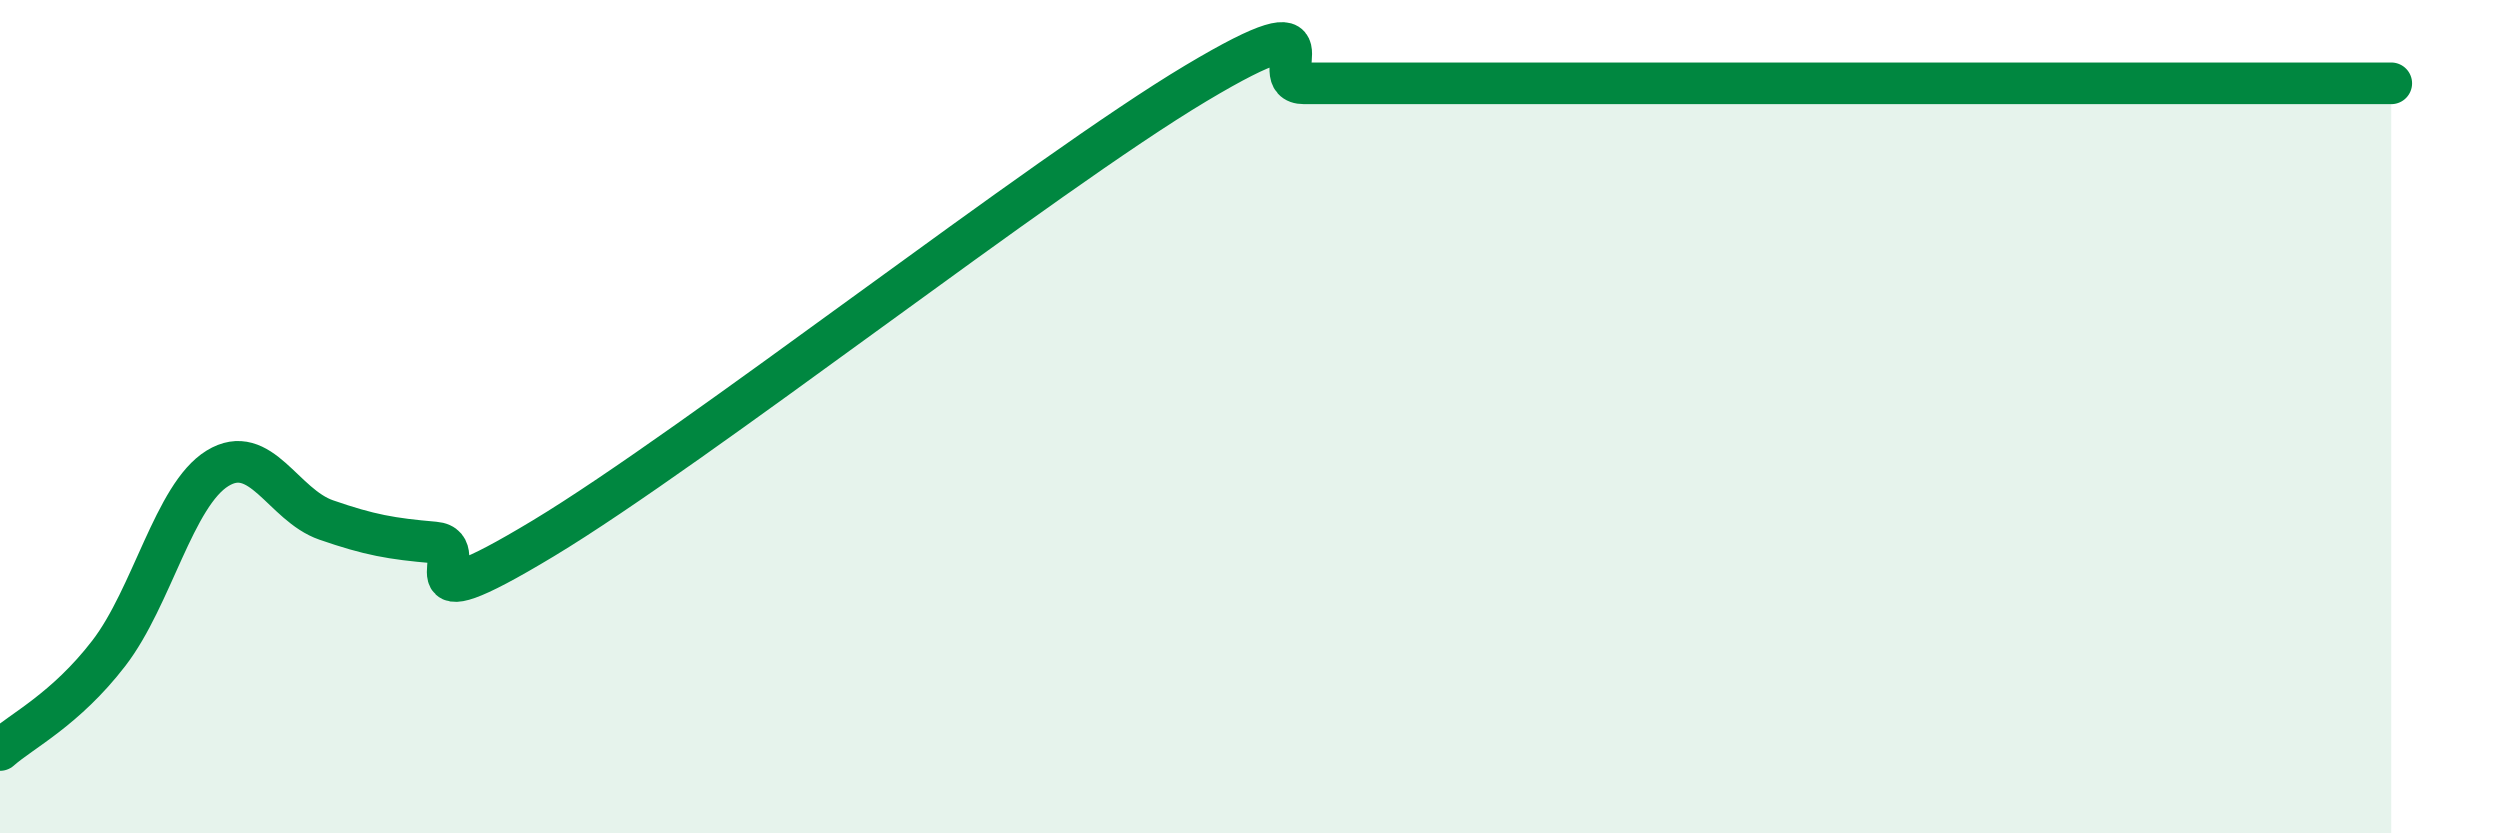
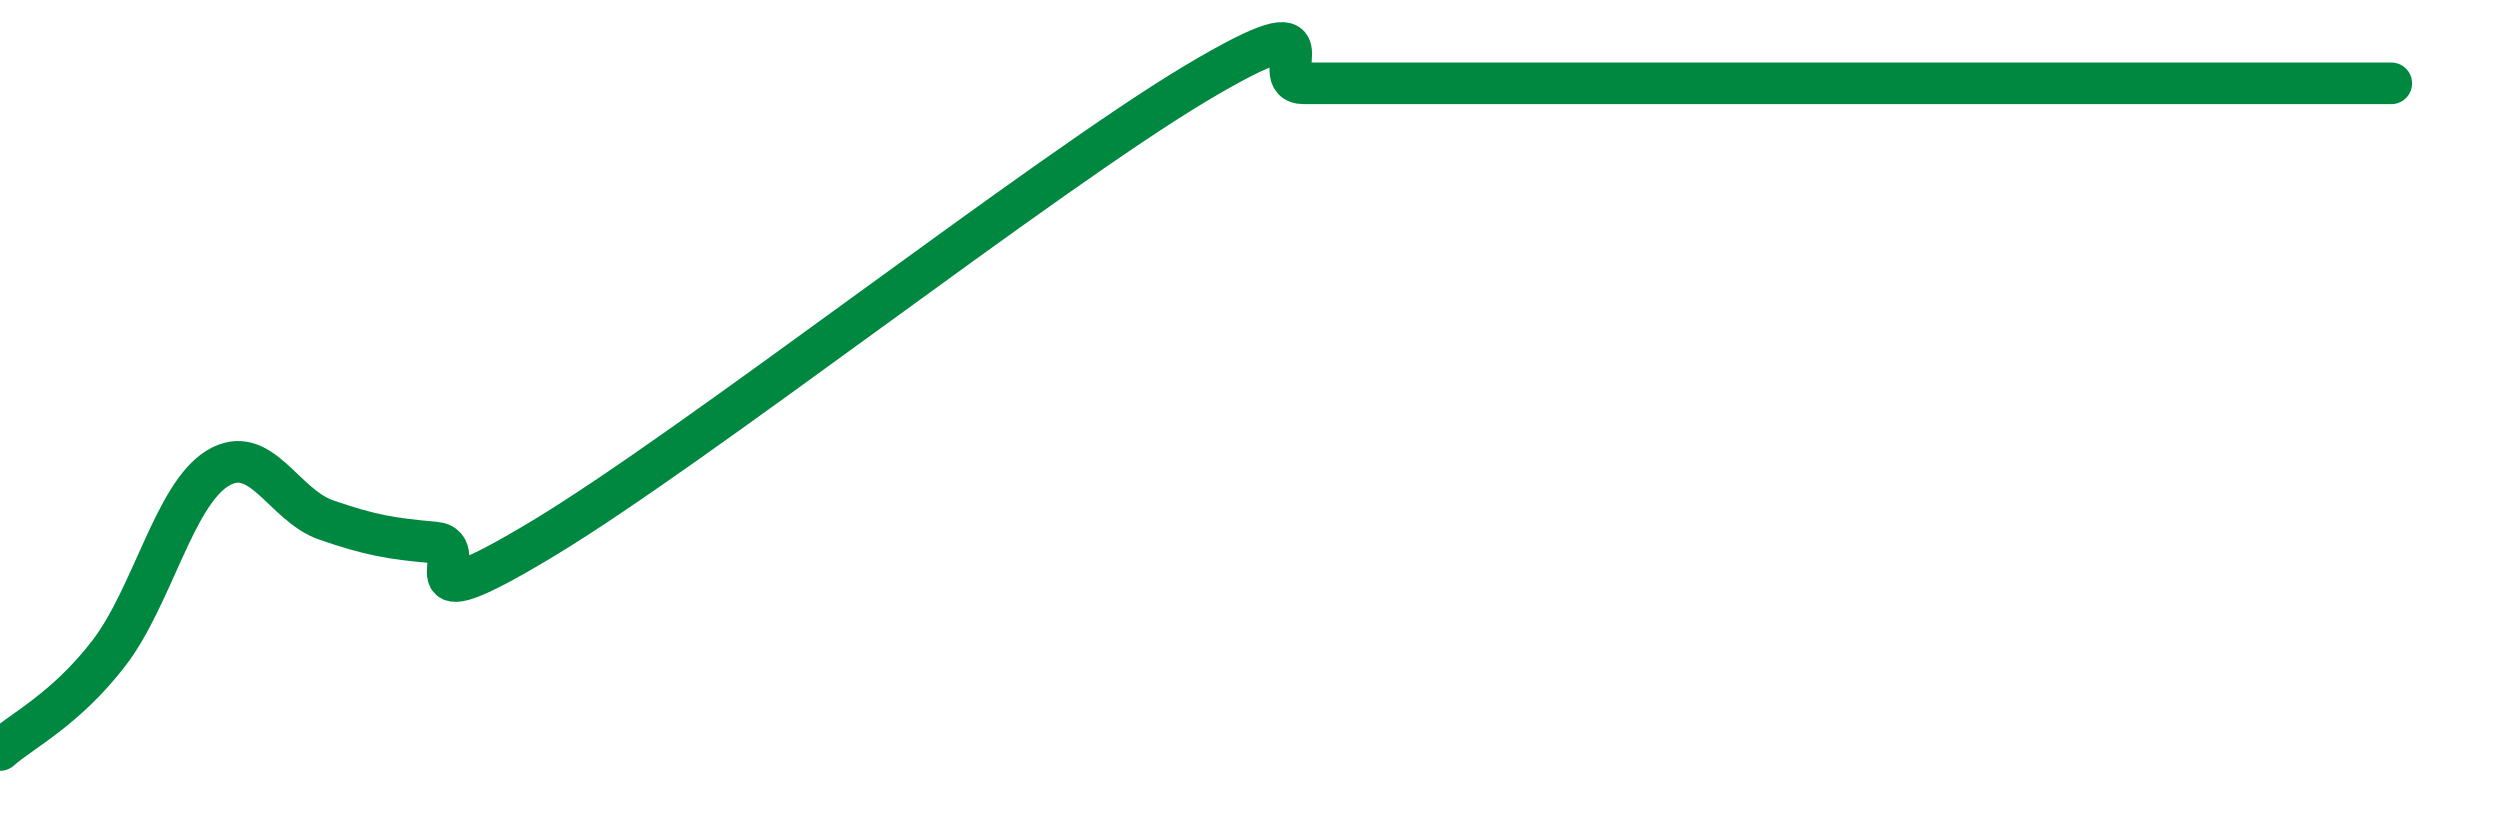
<svg xmlns="http://www.w3.org/2000/svg" width="60" height="20" viewBox="0 0 60 20">
-   <path d="M 0,18 C 0.52,17.54 1.57,17.03 2.61,15.68 C 3.65,14.33 4.18,11.88 5.22,11.24 C 6.26,10.6 6.79,12.12 7.83,12.48 C 8.87,12.84 9.39,12.93 10.43,13.02 C 11.47,13.11 9.39,15.12 13.04,12.92 C 16.69,10.72 25.05,4.18 28.7,2 C 32.35,-0.18 30.26,2 31.3,2 C 32.34,2 32.87,2 33.91,2 C 34.95,2 35.48,2 36.52,2 C 37.56,2 38.09,2 39.13,2 C 40.17,2 40.7,2 41.74,2 C 42.78,2 43.31,2 44.35,2 C 45.39,2 45.92,2 46.96,2 C 48,2 48.53,2 49.57,2 C 50.61,2 51.13,2 52.17,2 C 53.21,2 53.74,2 54.78,2 C 55.82,2 56.87,2 57.39,2L57.39 20L0 20Z" fill="#008740" opacity="0.1" stroke-linecap="round" stroke-linejoin="round" />
  <path d="M 0,18 C 0.52,17.54 1.57,17.03 2.61,15.68 C 3.65,14.33 4.18,11.88 5.22,11.24 C 6.26,10.6 6.79,12.12 7.83,12.48 C 8.87,12.84 9.39,12.93 10.43,13.02 C 11.47,13.11 9.39,15.12 13.04,12.92 C 16.69,10.72 25.05,4.18 28.7,2 C 32.35,-0.18 30.26,2 31.3,2 C 32.34,2 32.87,2 33.91,2 C 34.95,2 35.48,2 36.52,2 C 37.56,2 38.09,2 39.13,2 C 40.17,2 40.7,2 41.74,2 C 42.78,2 43.31,2 44.35,2 C 45.39,2 45.92,2 46.96,2 C 48,2 48.53,2 49.57,2 C 50.61,2 51.13,2 52.17,2 C 53.21,2 53.74,2 54.78,2 C 55.82,2 56.87,2 57.39,2" stroke="#008740" stroke-width="1" fill="none" stroke-linecap="round" stroke-linejoin="round" />
</svg>